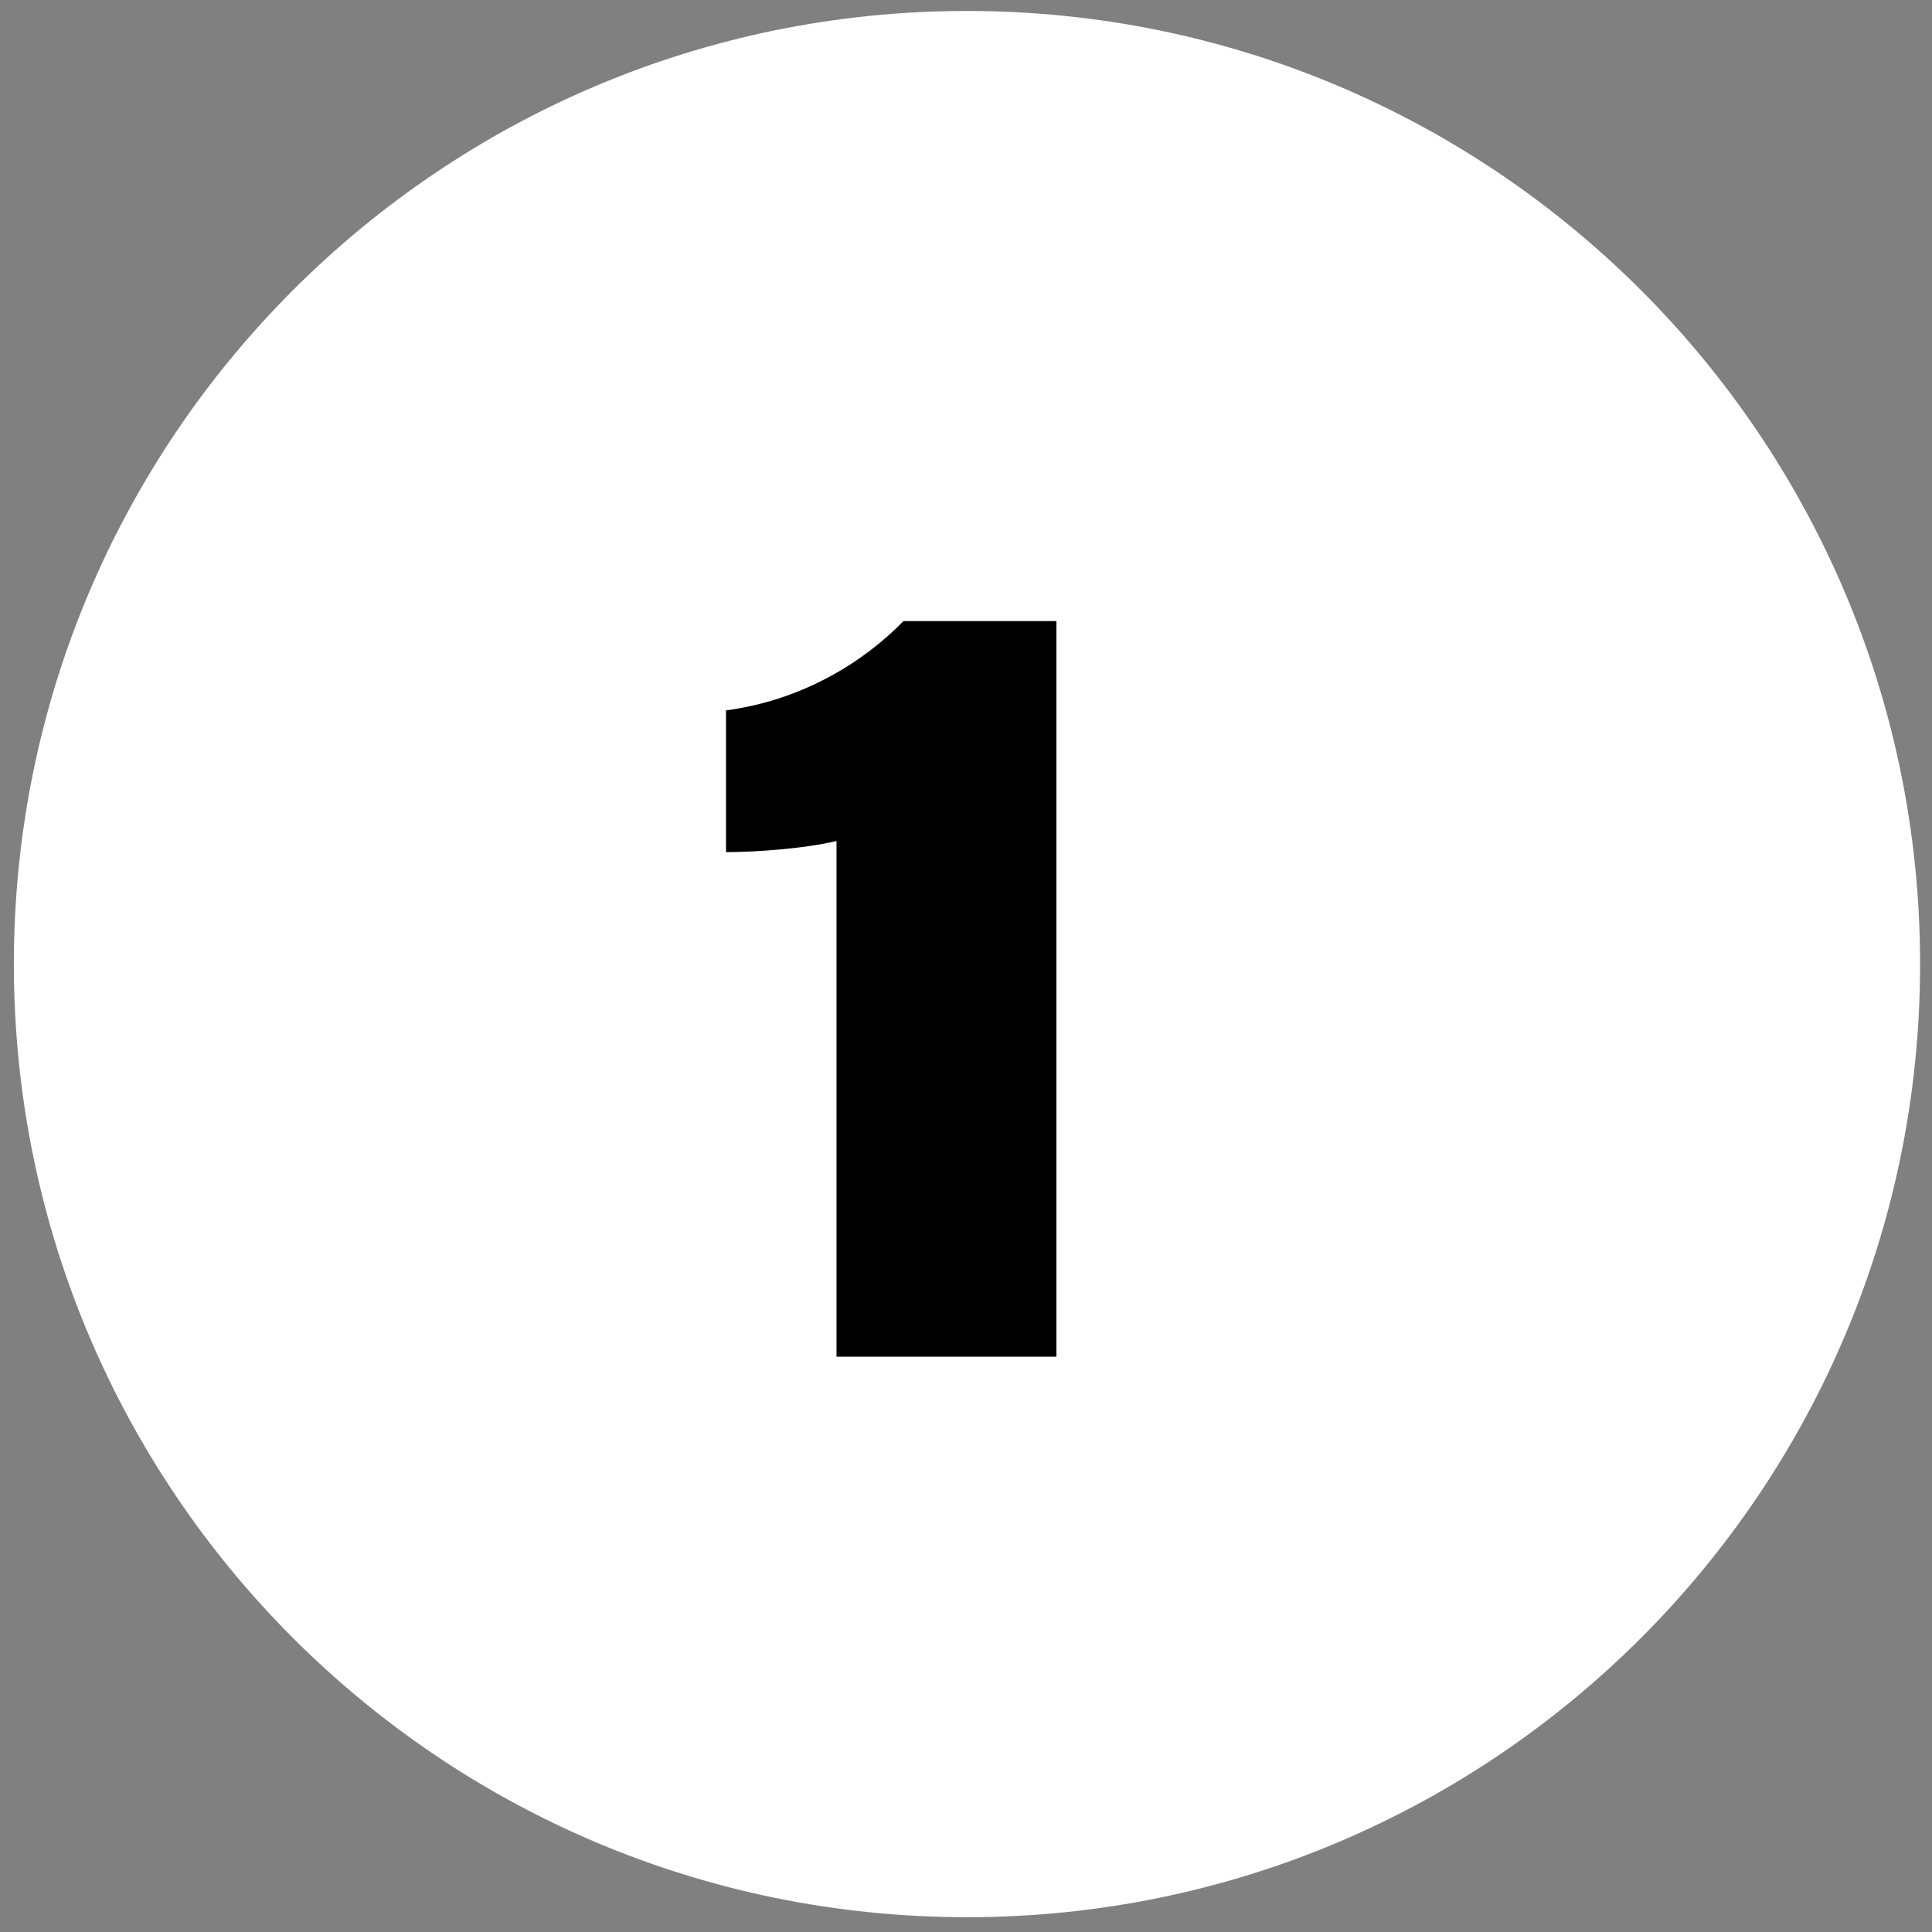
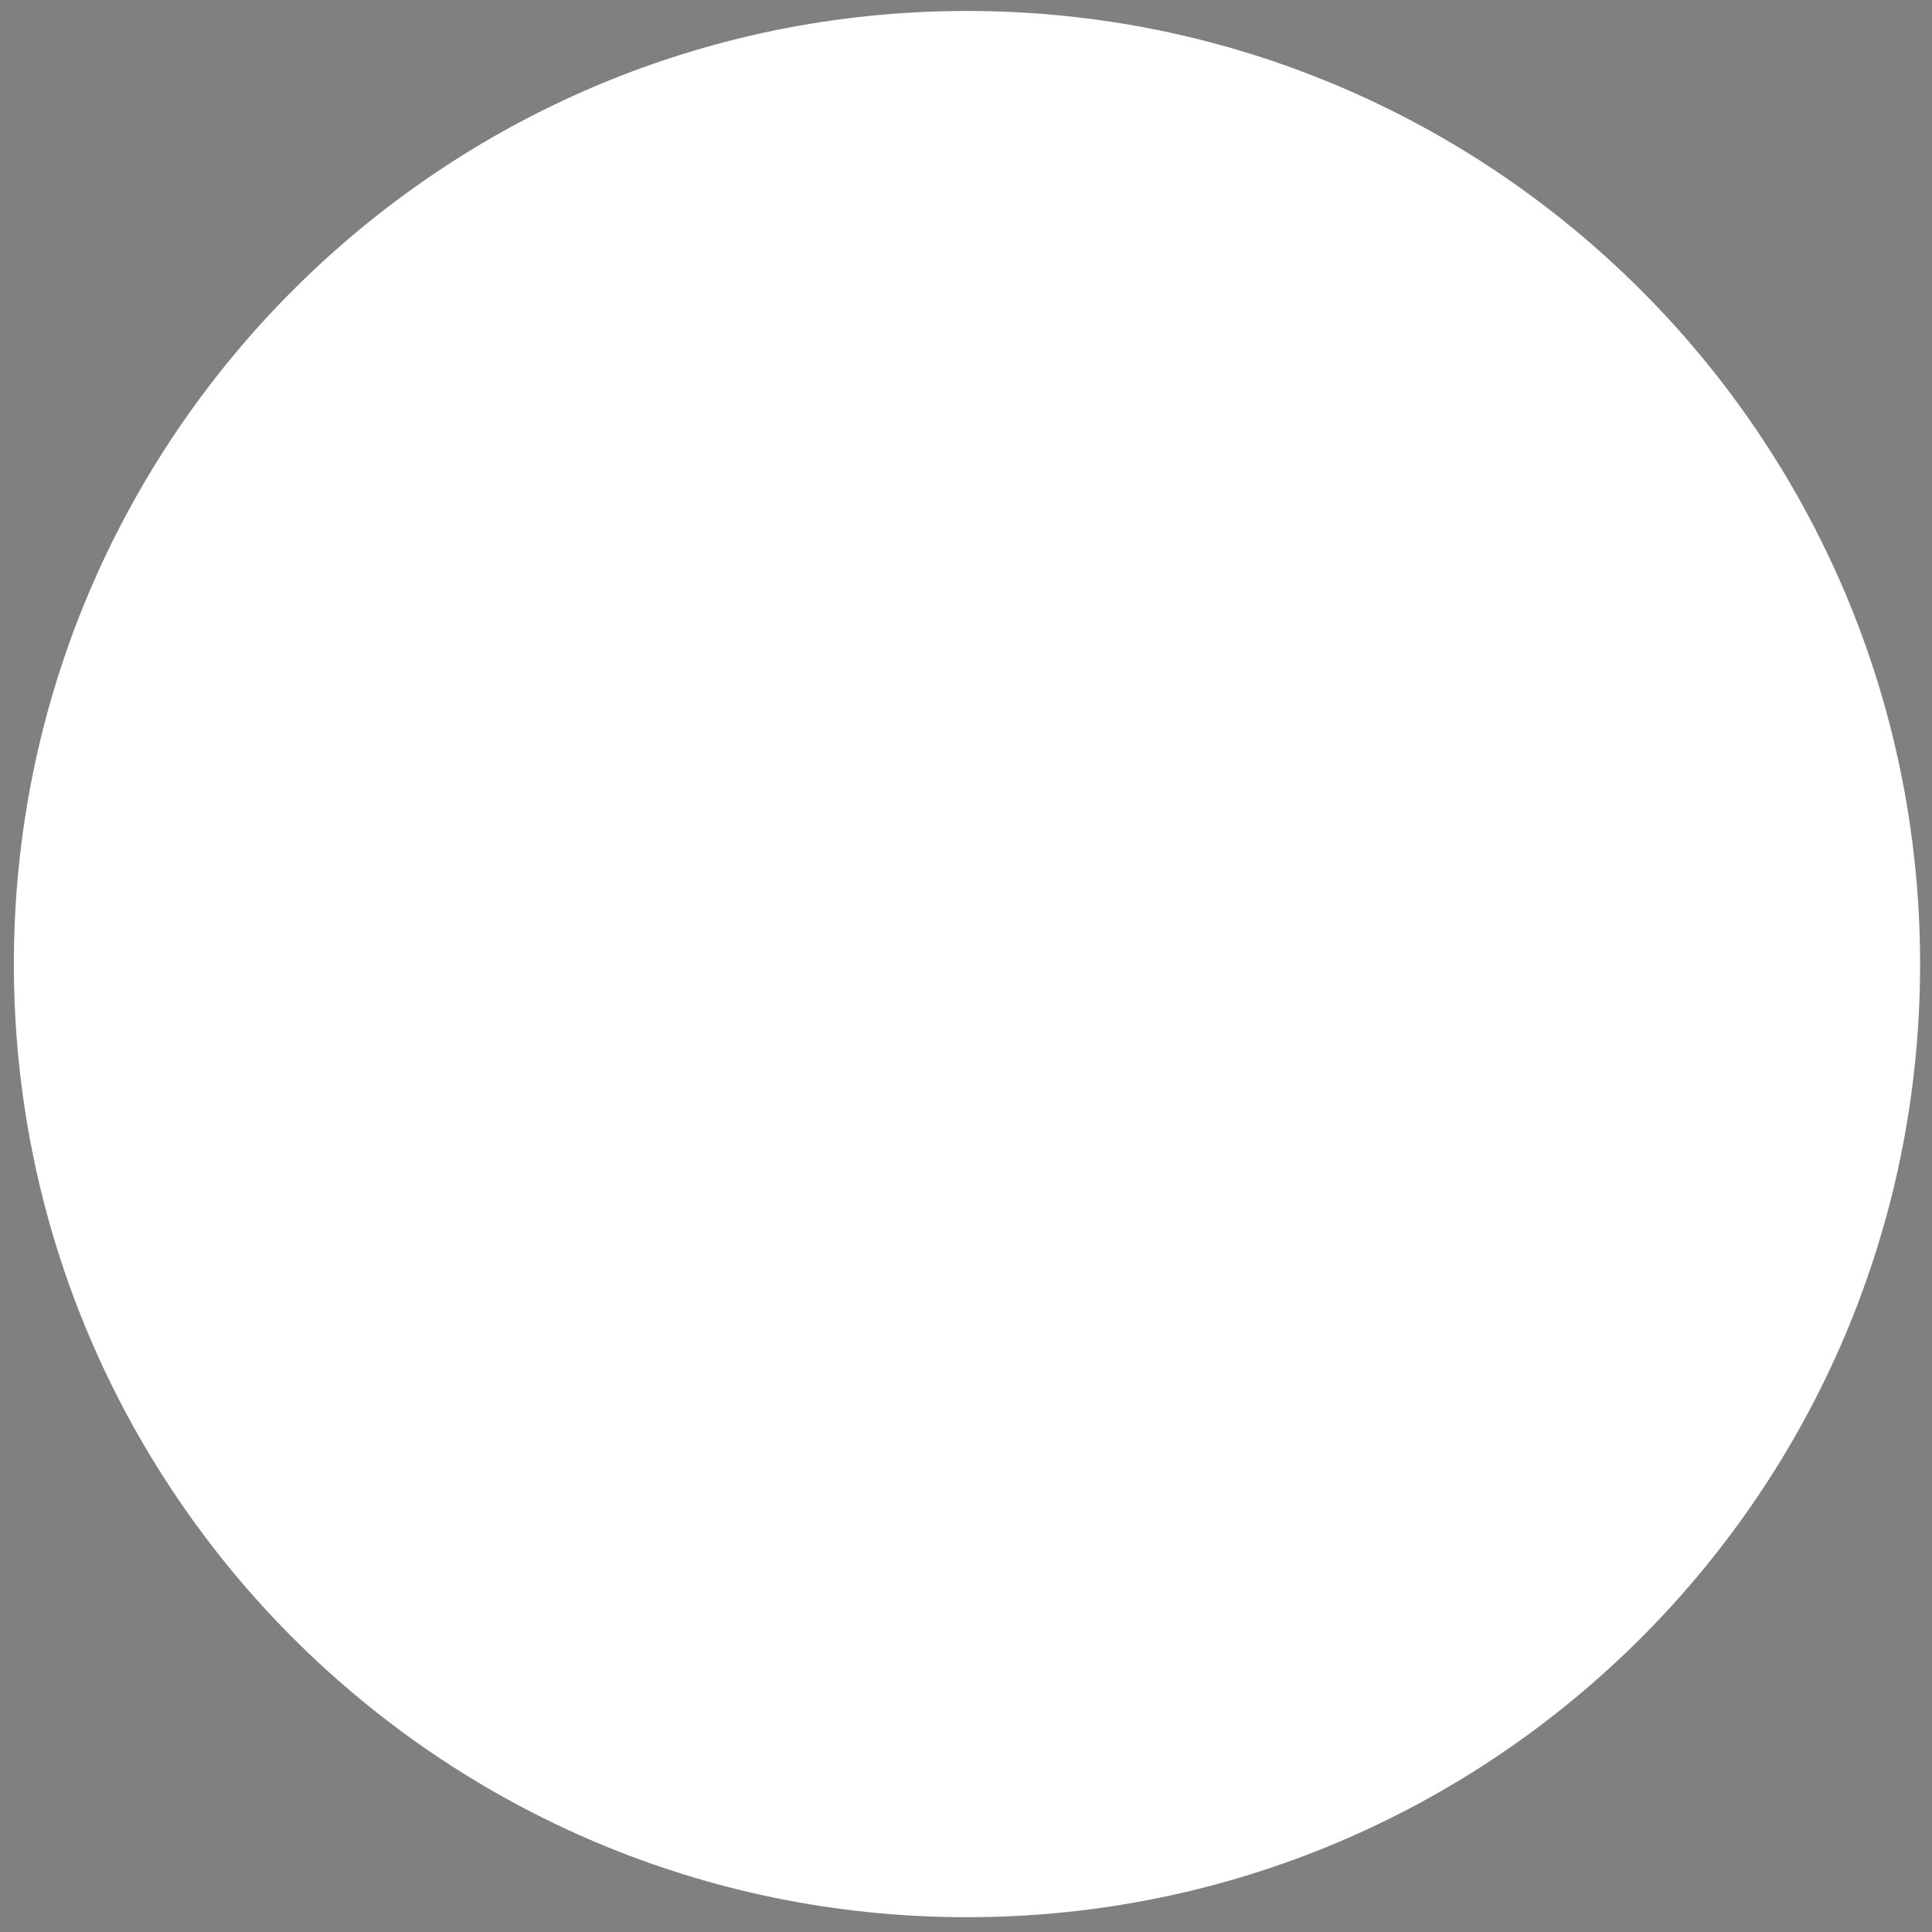
<svg xmlns="http://www.w3.org/2000/svg" width="225" height="225" viewBox="0 0 225 225" fill="none">
  <rect x="0" y="0" width="225" height="225" fill="#808080" stroke="none" />
  <path d="M112.614 223.277C173.918 223.277 223.614 173.581 223.614 112.277C223.614 50.974 173.918 1.277 112.614 1.277C51.311 1.277 1.614 50.974 1.614 112.277C1.614 173.581 51.311 223.277 112.614 223.277Z" fill="white" />
-   <path d="M123.03 158H97.42V97.94C93.65 98.85 87.8 99.24 84.55 99.24V82.73C93.39 81.56 100.54 77.14 105.22 72.33H123.03V158Z" fill="black" />
</svg>